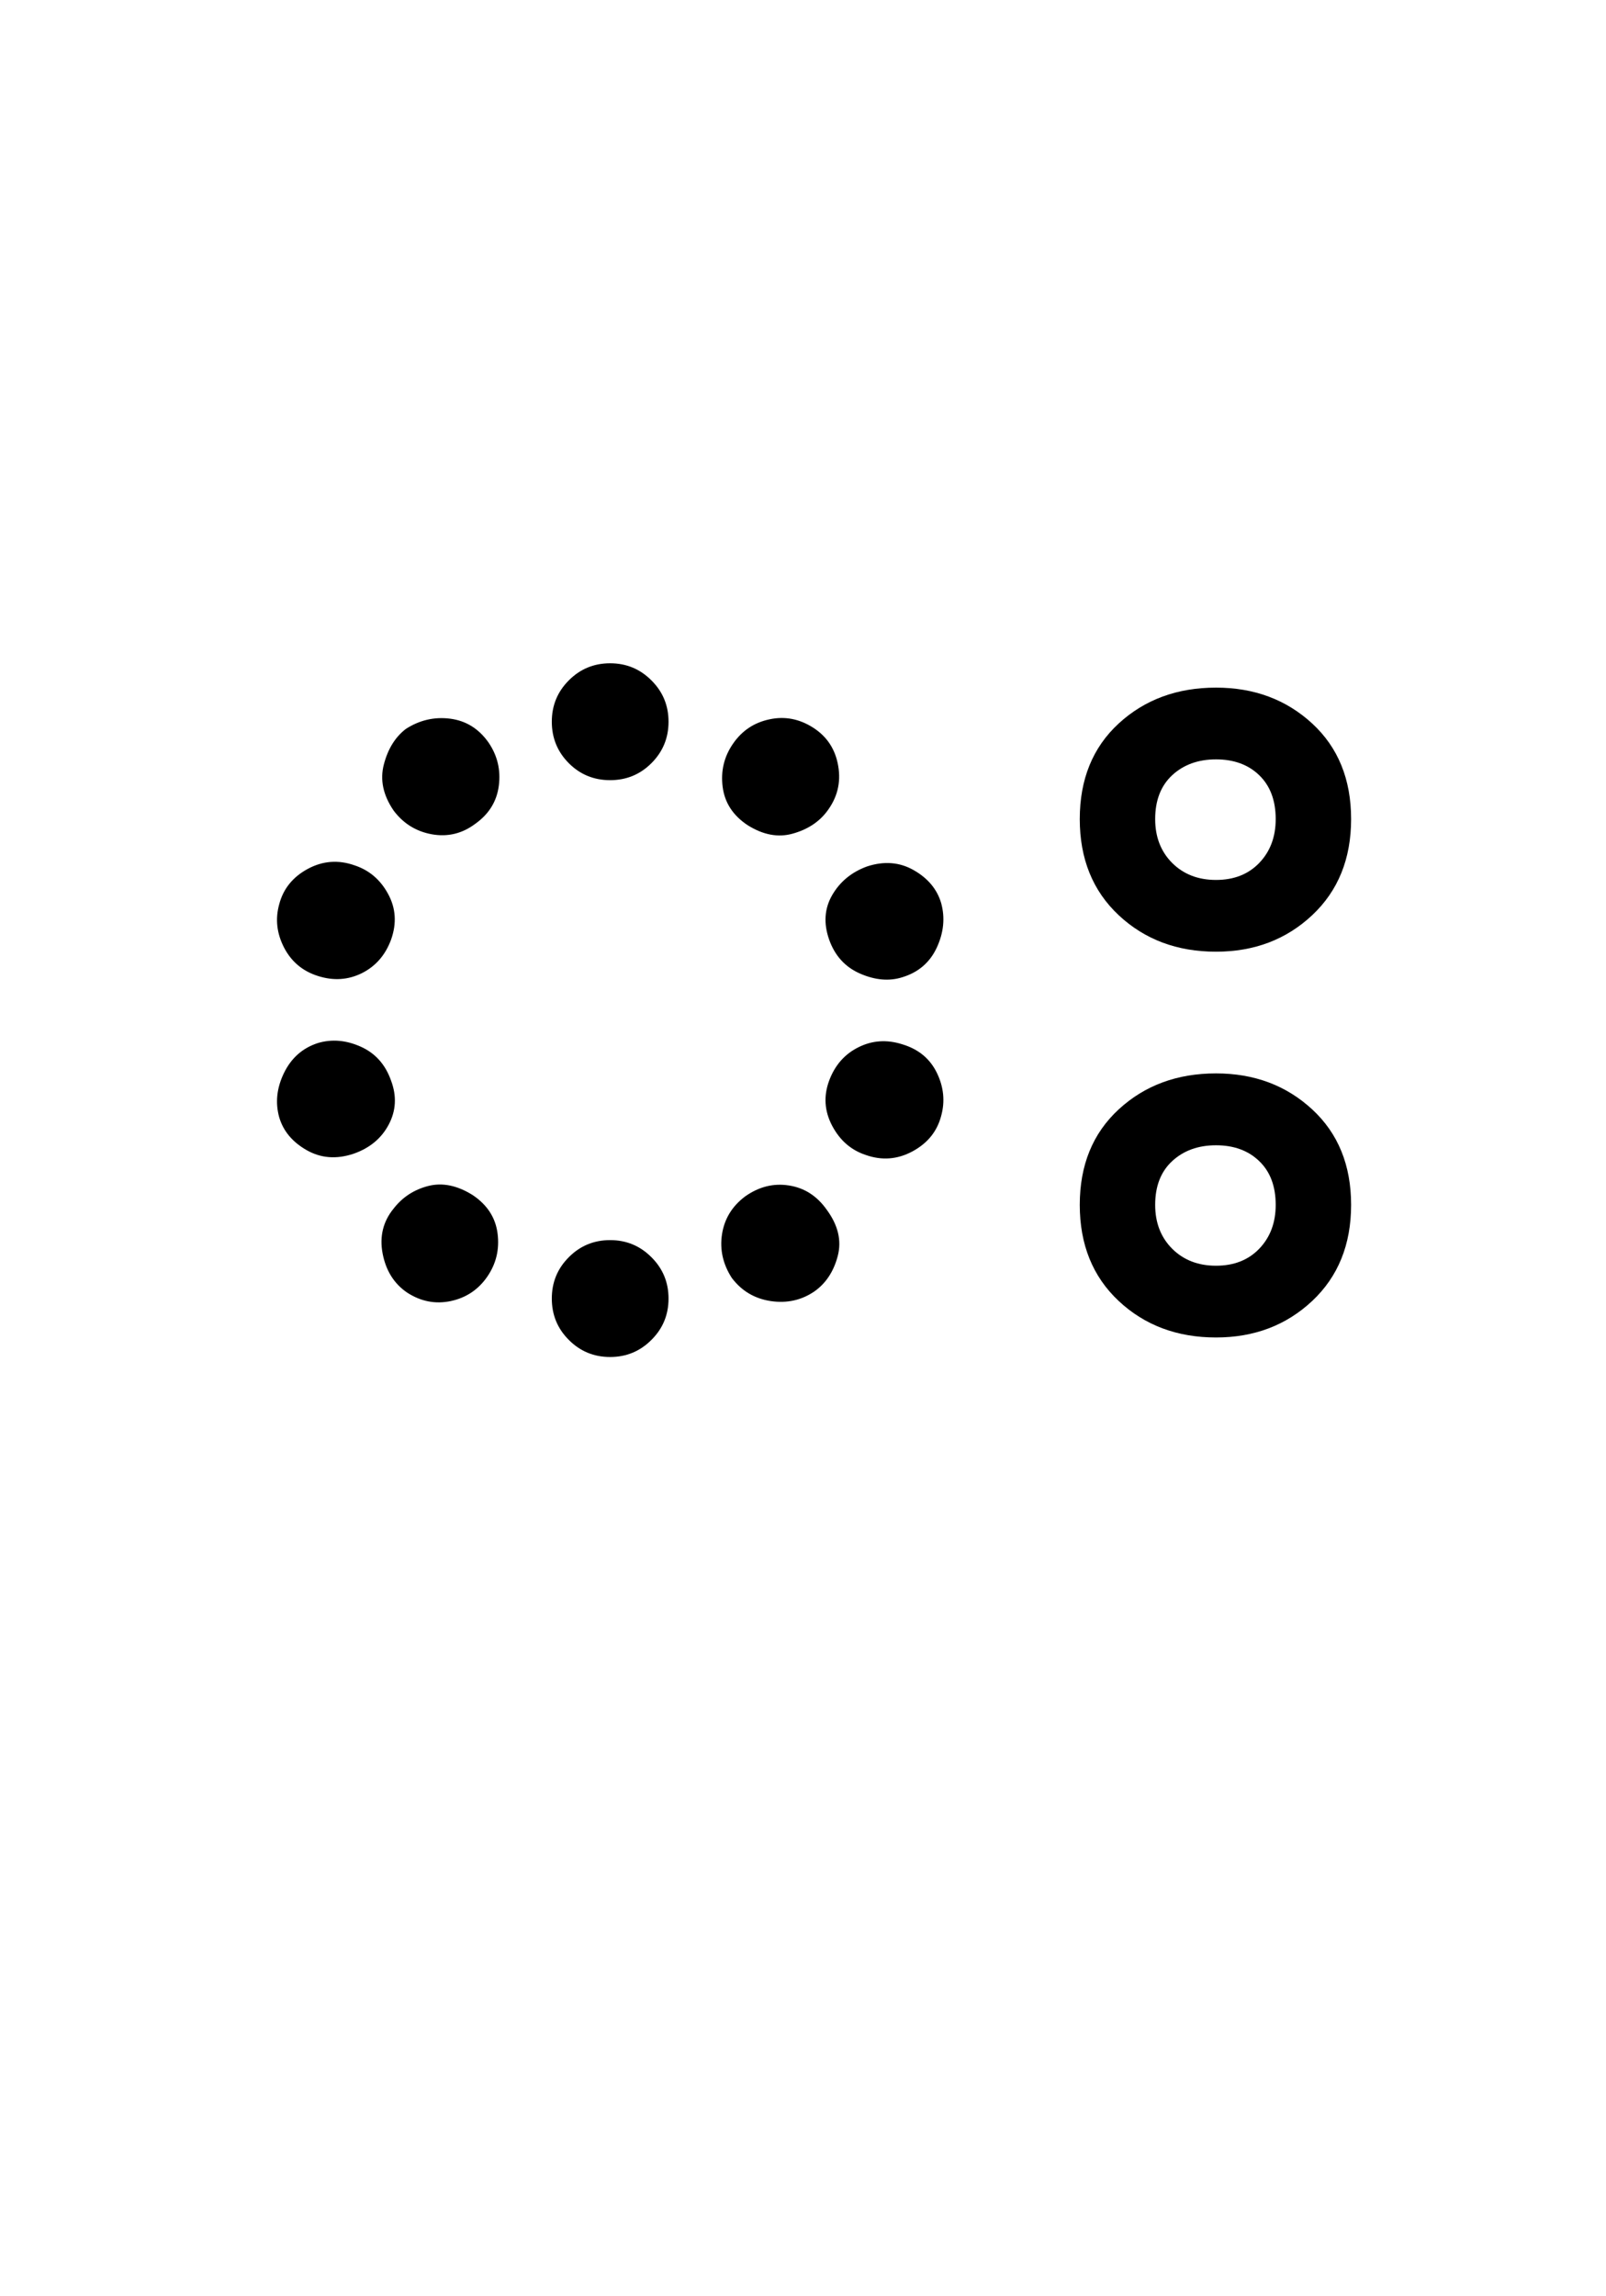
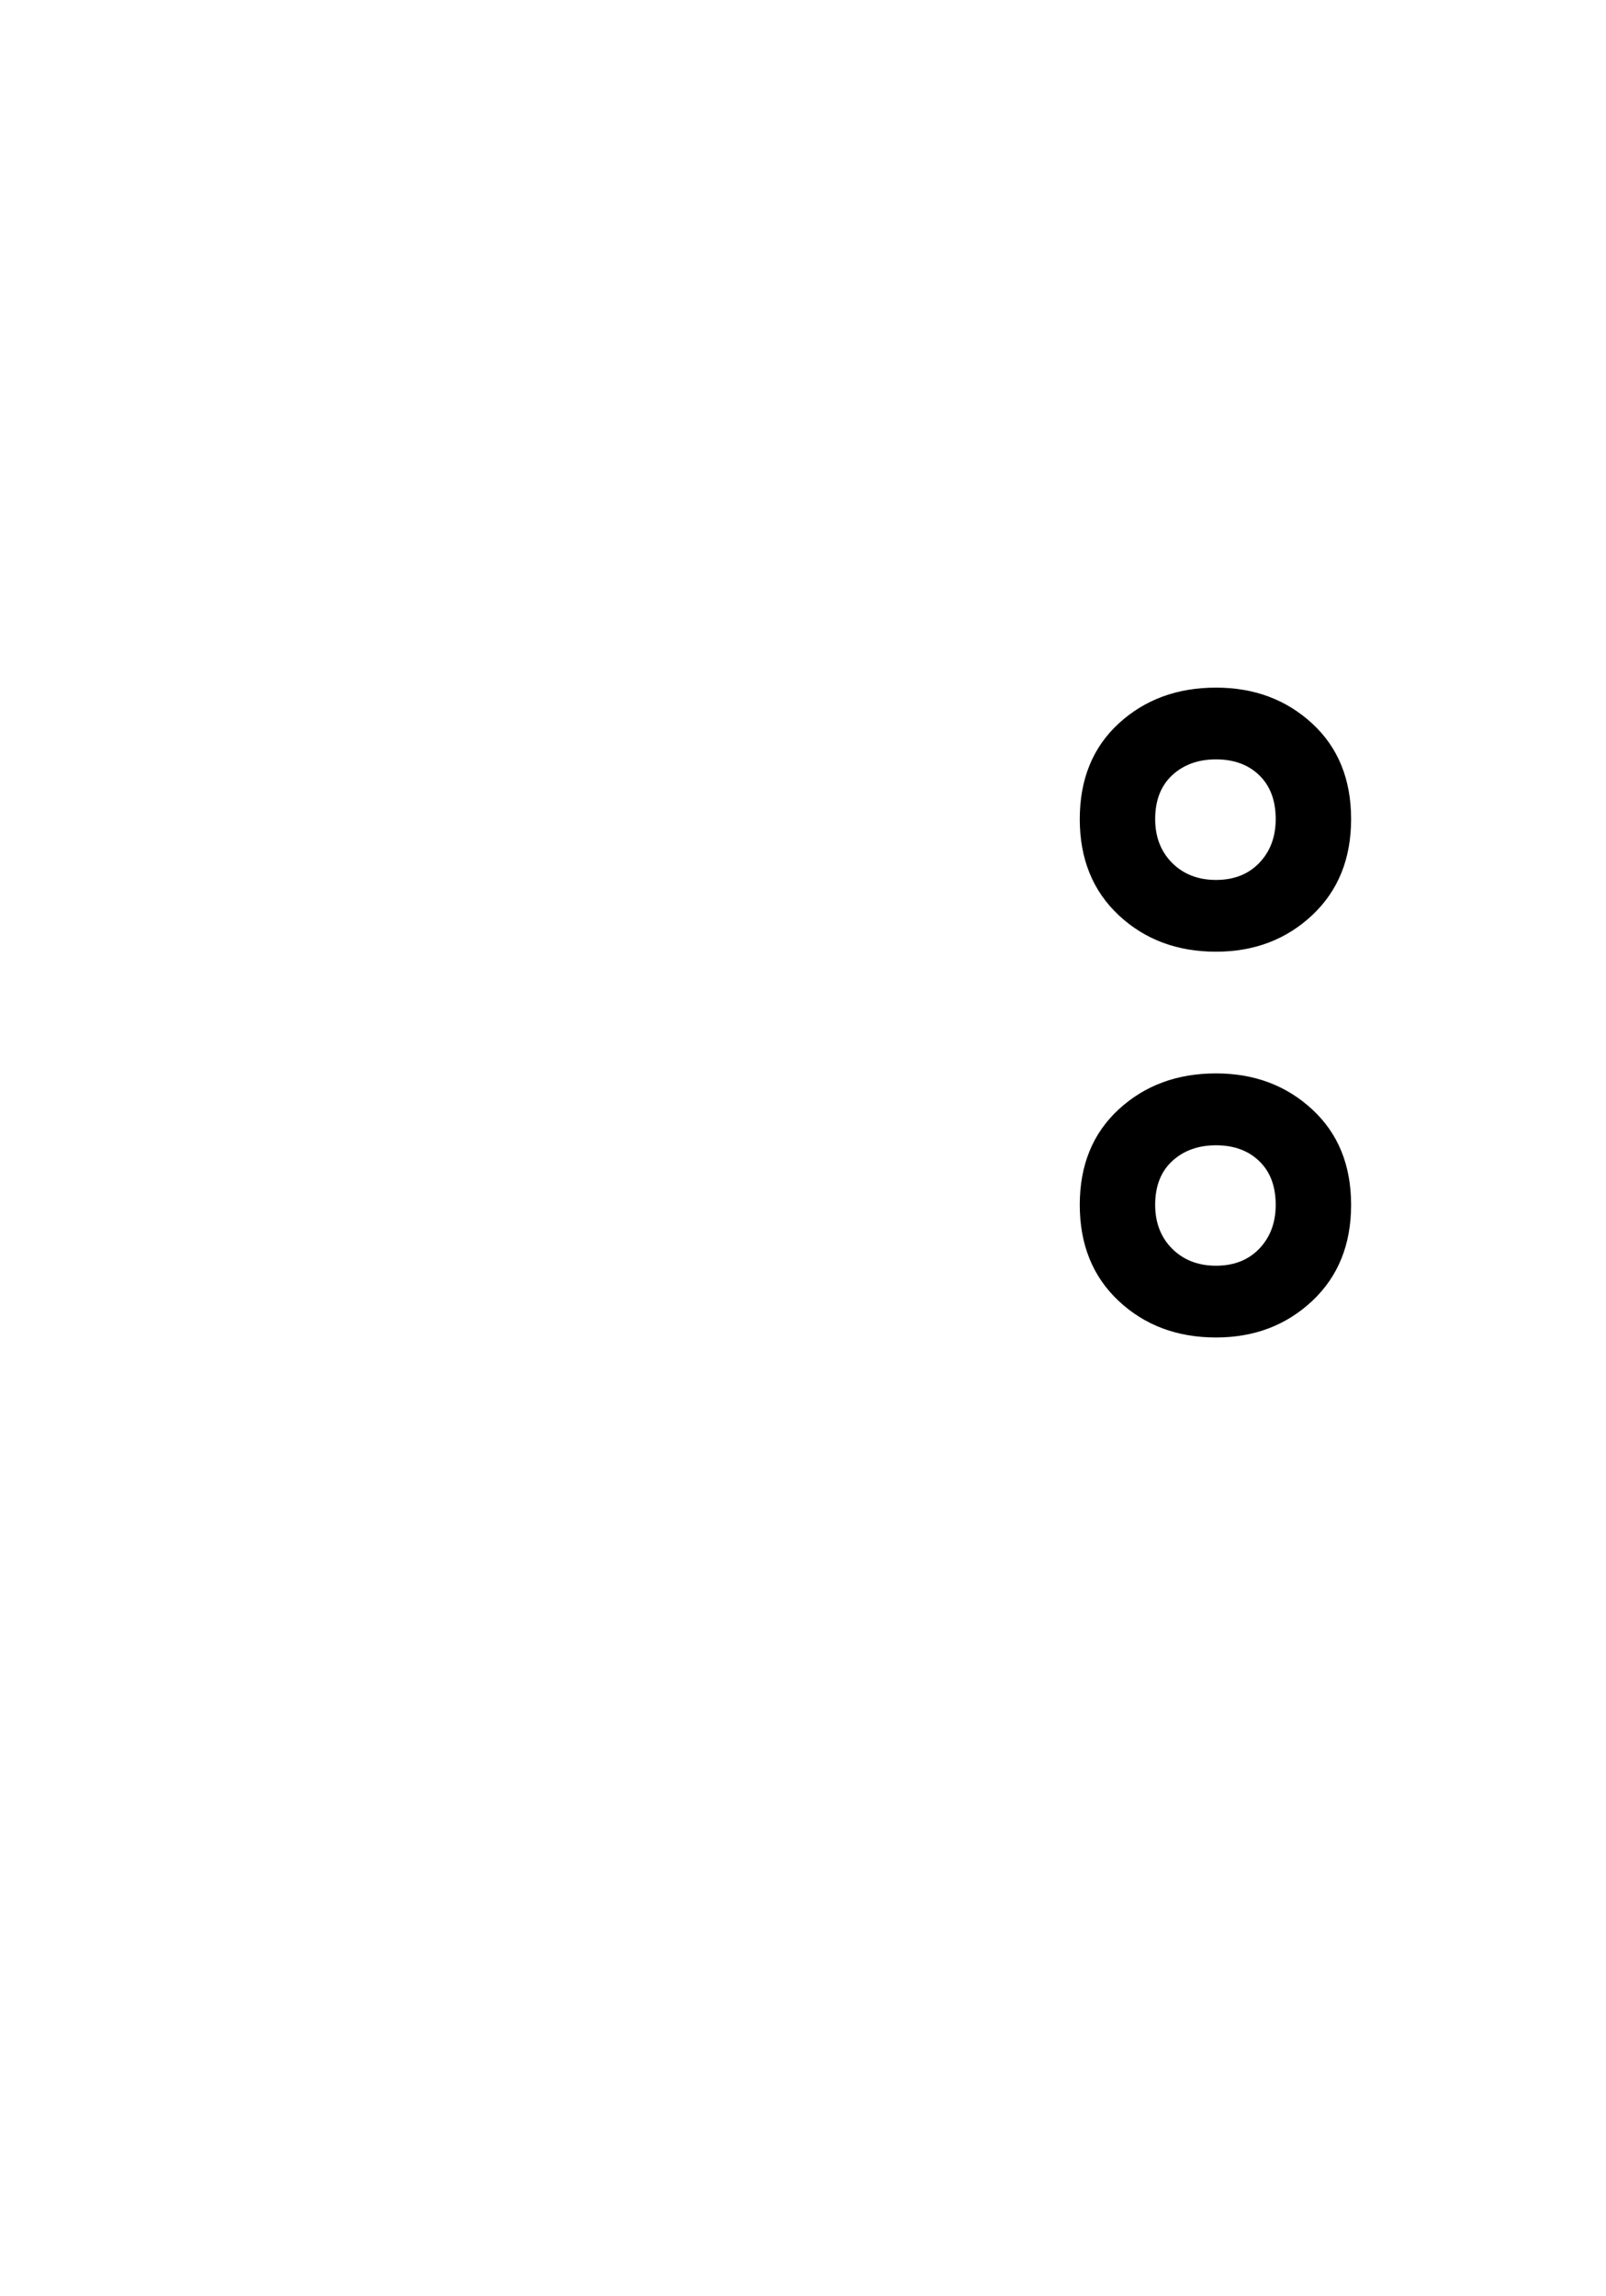
<svg xmlns="http://www.w3.org/2000/svg" xmlns:xlink="http://www.w3.org/1999/xlink" width="198pt" height="282.96pt" viewBox="0 0 198 282.96" version="1.1">
  <symbol overflow="visible" id="1">
-     <path style="stroke:none;" d="M 50.844 -68.844 C 48.844 -68.844 47.145 -69.539 45.75 -70.938 C 44.352 -72.344 43.656 -74.047 43.656 -76.047 C 43.656 -78.047 44.352 -79.742 45.75 -81.141 C 47.145 -82.547 48.844 -83.25 50.844 -83.25 C 52.844 -83.25 54.539 -82.547 55.938 -81.141 C 57.344 -79.742 58.047 -78.047 58.047 -76.047 C 58.047 -74.047 57.344 -72.344 55.938 -70.938 C 54.539 -69.539 52.844 -68.844 50.844 -68.844 Z M 67.797 -63.297 C 65.992 -64.492 64.969 -66.066 64.719 -68.016 C 64.469 -69.973 64.895 -71.75 66 -73.344 C 67.102 -74.945 68.602 -75.945 70.5 -76.344 C 72.395 -76.75 74.195 -76.398 75.906 -75.297 C 77.602 -74.203 78.625 -72.629 78.969 -70.578 C 79.32 -68.523 78.848 -66.648 77.547 -64.953 C 76.547 -63.648 75.145 -62.75 73.344 -62.25 C 71.551 -61.75 69.703 -62.098 67.797 -63.297 Z M 34.203 -63.453 C 32.598 -62.254 30.82 -61.828 28.875 -62.172 C 26.926 -62.523 25.352 -63.5 24.156 -65.094 C 22.852 -67 22.453 -68.898 22.953 -70.797 C 23.453 -72.703 24.352 -74.156 25.656 -75.156 C 27.352 -76.25 29.176 -76.672 31.125 -76.422 C 33.07 -76.172 34.645 -75.195 35.844 -73.5 C 36.945 -71.895 37.375 -70.117 37.125 -68.172 C 36.875 -66.223 35.898 -64.648 34.203 -63.453 Z M 14.844 -44.703 C 12.945 -45.297 11.547 -46.469 10.641 -48.219 C 9.742 -49.969 9.547 -51.742 10.047 -53.547 C 10.547 -55.453 11.719 -56.906 13.562 -57.906 C 15.414 -58.906 17.344 -59.051 19.344 -58.344 C 21.145 -57.75 22.52 -56.578 23.469 -54.828 C 24.426 -53.078 24.551 -51.203 23.844 -49.203 C 23.145 -47.297 21.945 -45.914 20.25 -45.062 C 18.551 -44.219 16.75 -44.098 14.844 -44.703 Z M 86.844 -44.547 C 85.25 -44.047 83.523 -44.195 81.672 -45 C 79.828 -45.801 78.551 -47.203 77.844 -49.203 C 77.145 -51.203 77.27 -53.023 78.219 -54.672 C 79.176 -56.328 80.602 -57.504 82.5 -58.203 C 84.602 -58.898 86.531 -58.75 88.281 -57.75 C 90.031 -56.75 91.156 -55.398 91.656 -53.703 C 92.156 -51.898 91.977 -50.07 91.125 -48.219 C 90.27 -46.375 88.844 -45.148 86.844 -44.547 Z M 19.203 -22.797 C 17.098 -22.098 15.172 -22.25 13.422 -23.25 C 11.672 -24.25 10.547 -25.598 10.047 -27.297 C 9.547 -29.098 9.742 -30.922 10.641 -32.766 C 11.547 -34.617 12.945 -35.848 14.844 -36.453 C 16.551 -36.953 18.301 -36.801 20.094 -36 C 21.895 -35.195 23.145 -33.797 23.844 -31.797 C 24.551 -29.898 24.453 -28.098 23.547 -26.391 C 22.648 -24.691 21.203 -23.492 19.203 -22.797 Z M 82.344 -22.656 C 80.551 -23.25 79.176 -24.445 78.219 -26.25 C 77.27 -28.051 77.145 -29.898 77.844 -31.797 C 78.551 -33.703 79.754 -35.078 81.453 -35.922 C 83.148 -36.773 84.945 -36.898 86.844 -36.297 C 88.844 -35.703 90.27 -34.531 91.125 -32.781 C 91.977 -31.031 92.156 -29.254 91.656 -27.453 C 91.156 -25.547 89.977 -24.094 88.125 -23.094 C 86.27 -22.094 84.344 -21.945 82.344 -22.656 Z M 76.047 -5.844 C 74.453 -4.75 72.656 -4.348 70.656 -4.641 C 68.656 -4.941 67.051 -5.895 65.844 -7.5 C 64.75 -9.195 64.348 -10.992 64.641 -12.891 C 64.941 -14.797 65.895 -16.348 67.5 -17.547 C 69.195 -18.742 70.992 -19.191 72.891 -18.891 C 74.797 -18.598 76.348 -17.602 77.547 -15.906 C 78.953 -14 79.406 -12.094 78.906 -10.188 C 78.406 -8.289 77.453 -6.844 76.047 -5.844 Z M 25.797 -5.703 C 24.203 -6.797 23.203 -8.395 22.797 -10.5 C 22.398 -12.602 22.852 -14.453 24.156 -16.047 C 25.25 -17.453 26.672 -18.379 28.422 -18.828 C 30.172 -19.273 32 -18.898 33.906 -17.703 C 35.695 -16.504 36.719 -14.926 36.969 -12.969 C 37.219 -11.02 36.797 -9.25 35.703 -7.656 C 34.598 -6.051 33.094 -5.047 31.188 -4.641 C 29.289 -4.242 27.492 -4.598 25.797 -5.703 Z M 50.844 2.25 C 48.844 2.25 47.145 1.547 45.75 0.141 C 44.352 -1.254 43.656 -2.953 43.656 -4.953 C 43.656 -6.953 44.352 -8.648 45.75 -10.047 C 47.145 -11.453 48.844 -12.156 50.844 -12.156 C 52.844 -12.156 54.539 -11.453 55.938 -10.047 C 57.344 -8.648 58.047 -6.953 58.047 -4.953 C 58.047 -2.953 57.344 -1.254 55.938 0.141 C 54.539 1.547 52.844 2.25 50.844 2.25 Z M 50.844 2.25" />
-   </symbol>
+     </symbol>
  <symbol overflow="visible" id="2">
    <path style="stroke:none;" d="M 23.844 -47.703 C 19.051 -47.703 15.051 -49.203 11.844 -52.203 C 8.645 -55.203 7.047 -59.148 7.047 -64.047 C 7.047 -68.953 8.645 -72.879 11.844 -75.828 C 15.051 -78.773 19.051 -80.25 23.844 -80.25 C 28.551 -80.25 32.504 -78.773 35.703 -75.828 C 38.898 -72.879 40.5 -68.953 40.5 -64.047 C 40.5 -59.148 38.898 -55.203 35.703 -52.203 C 32.504 -49.203 28.551 -47.703 23.844 -47.703 Z M 23.844 -56.547 C 26.051 -56.547 27.828 -57.242 29.172 -58.641 C 30.523 -60.047 31.203 -61.848 31.203 -64.047 C 31.203 -66.348 30.523 -68.148 29.172 -69.453 C 27.828 -70.754 26.051 -71.406 23.844 -71.406 C 21.645 -71.406 19.844 -70.754 18.438 -69.453 C 17.039 -68.148 16.344 -66.348 16.344 -64.047 C 16.344 -61.848 17.039 -60.047 18.438 -58.641 C 19.844 -57.242 21.645 -56.547 23.844 -56.547 Z M 23.844 -0.156 C 19.051 -0.156 15.051 -1.656 11.844 -4.656 C 8.645 -7.656 7.047 -11.602 7.047 -16.5 C 7.047 -21.395 8.645 -25.316 11.844 -28.266 C 15.051 -31.223 19.051 -32.703 23.844 -32.703 C 28.551 -32.703 32.504 -31.223 35.703 -28.266 C 38.898 -25.316 40.5 -21.395 40.5 -16.5 C 40.5 -11.602 38.898 -7.656 35.703 -4.656 C 32.504 -1.656 28.551 -0.156 23.844 -0.156 Z M 23.844 -9 C 26.051 -9 27.828 -9.695 29.172 -11.094 C 30.523 -12.5 31.203 -14.301 31.203 -16.5 C 31.203 -18.801 30.523 -20.598 29.172 -21.891 C 27.828 -23.191 26.051 -23.844 23.844 -23.844 C 21.645 -23.844 19.844 -23.191 18.438 -21.891 C 17.039 -20.598 16.344 -18.801 16.344 -16.5 C 16.344 -14.301 17.039 -12.5 18.438 -11.094 C 19.844 -9.695 21.645 -9 23.844 -9 Z M 23.844 -9" />
  </symbol>
  <g style="fill:rgb(0%,0%,0%);fill-opacity:1;">
    <use xlink:href="#1" x="24.375" y="165" />
    <use xlink:href="#2" x="126.075" y="165" />
  </g>
</svg>